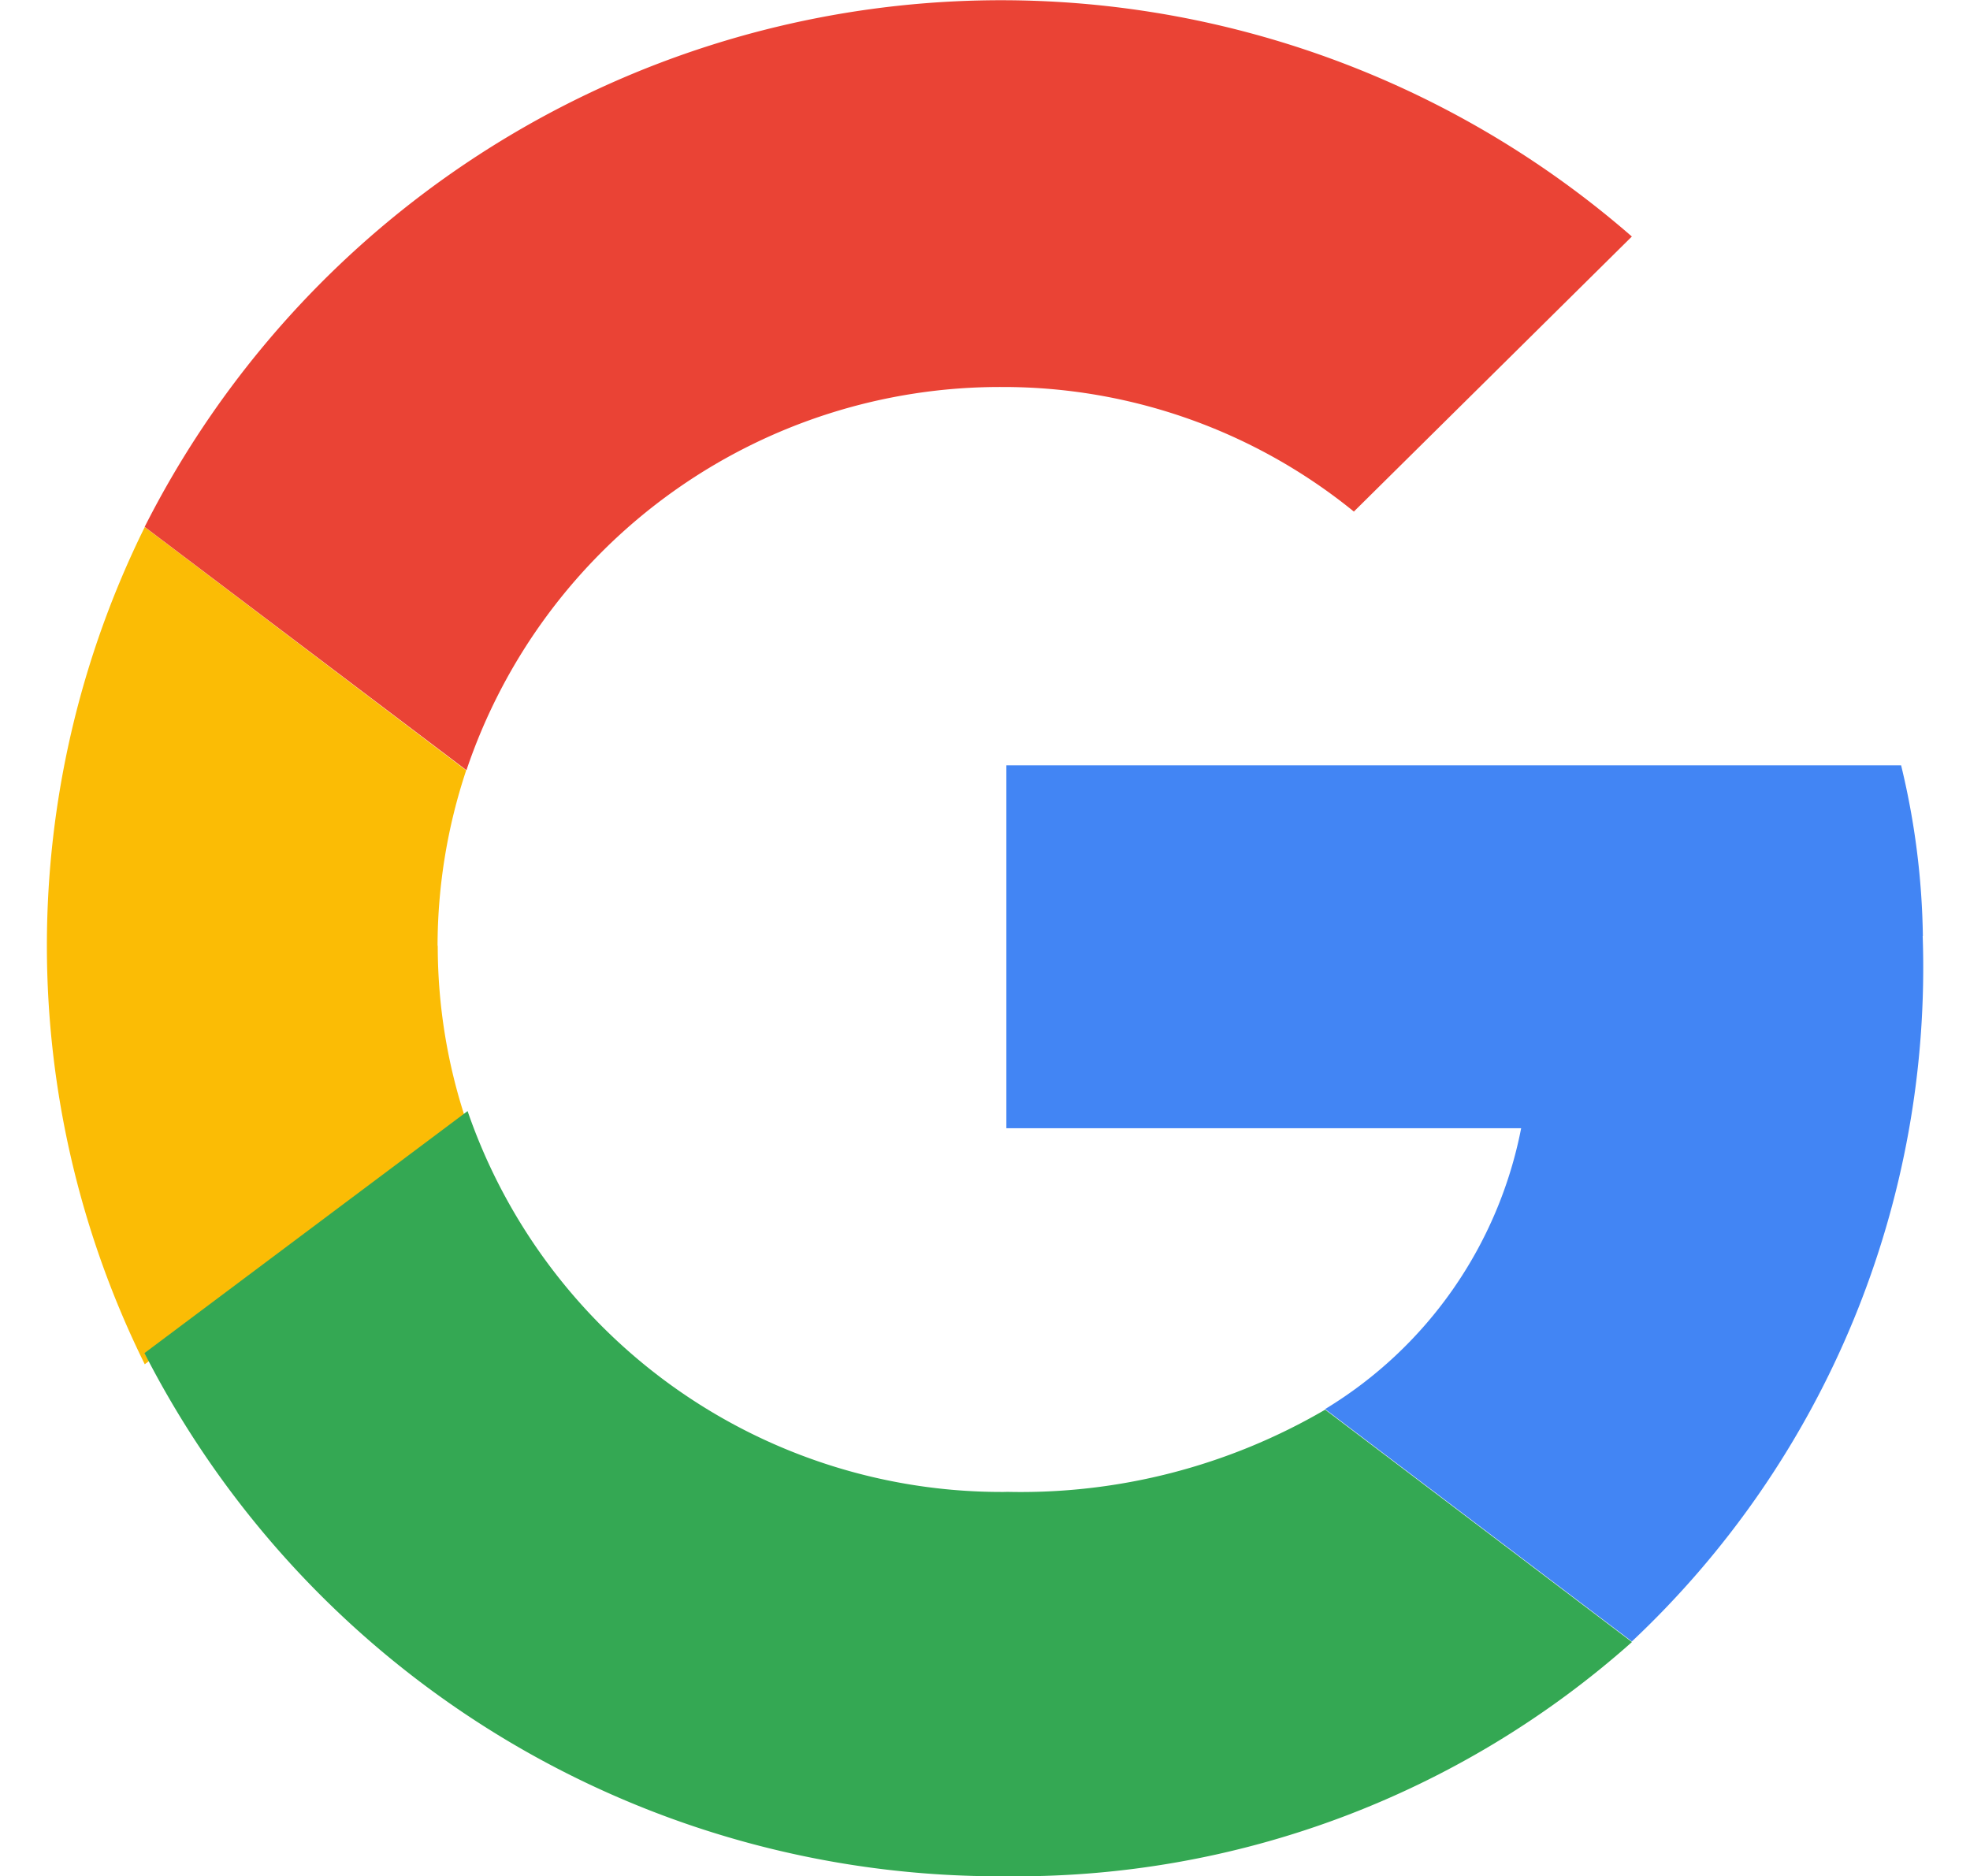
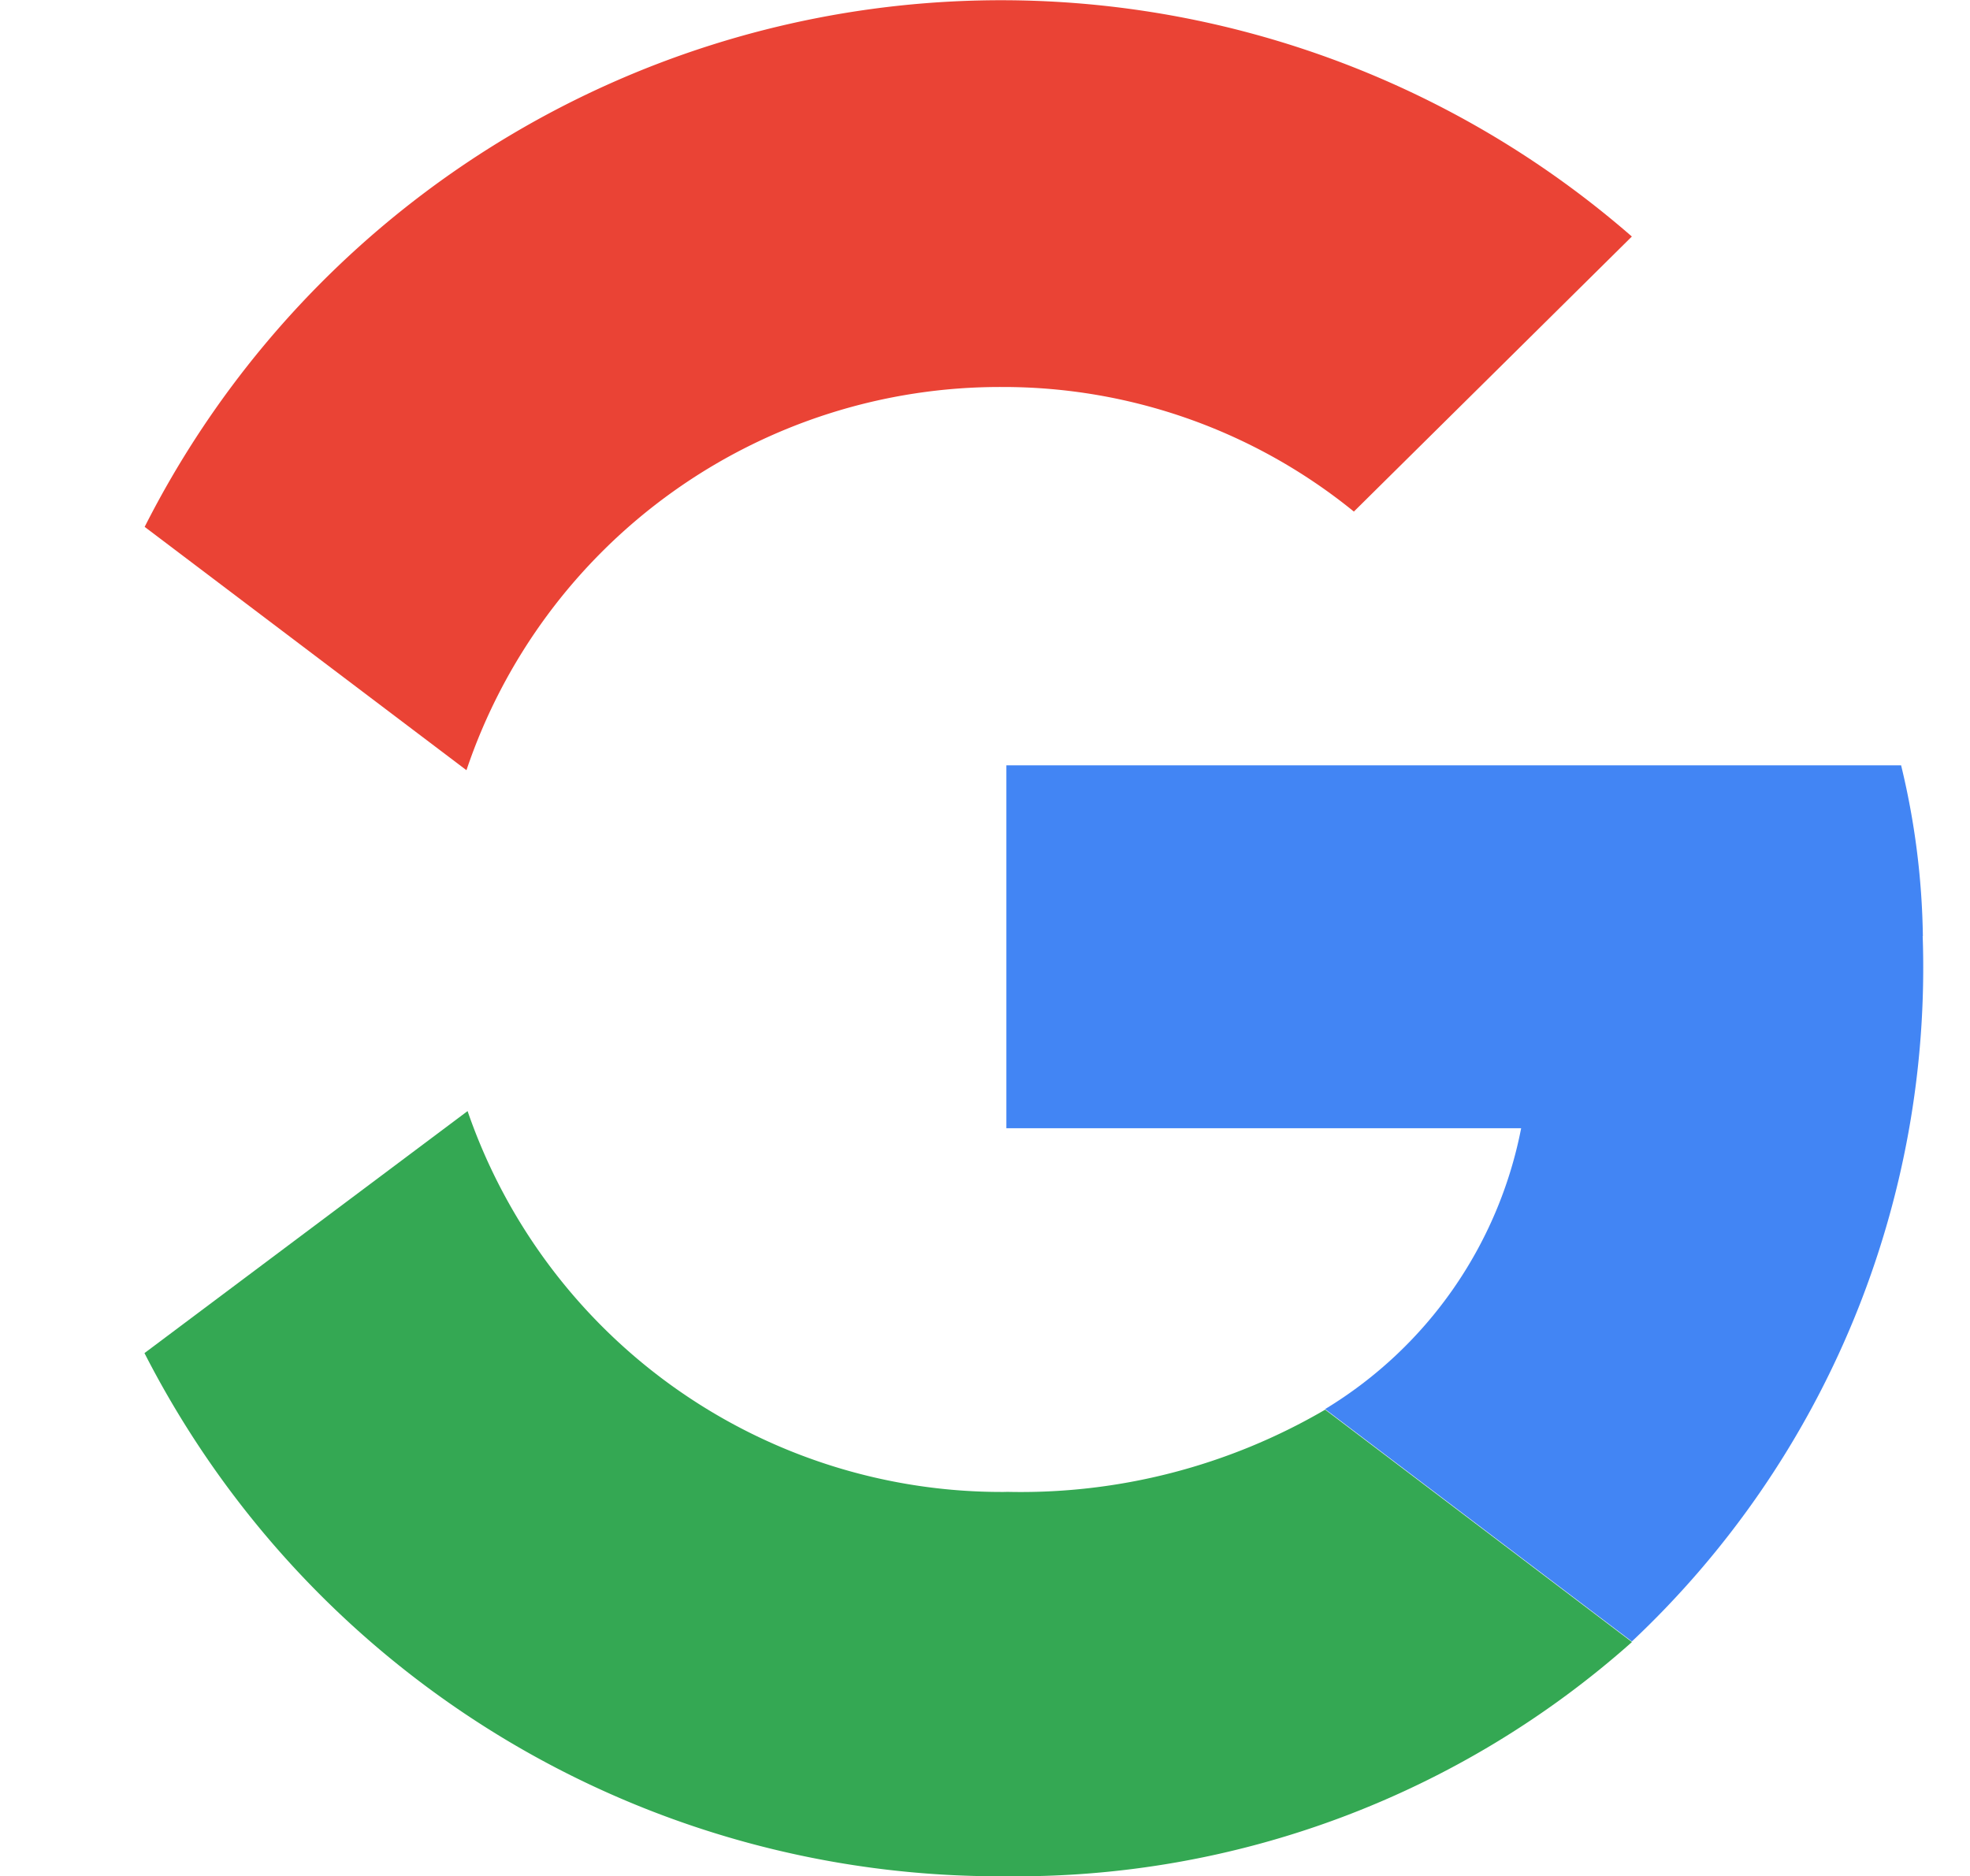
<svg xmlns="http://www.w3.org/2000/svg" t="1710748431688" class="icon" viewBox="0 0 1075 1024" version="1.1" p-id="6272" width="393.677" height="375">
-   <path d="M238.771 516.223c0.051-32.56 5.324-64.915 15.614-95.785L78.993 287.639a515.325 515.325 0 0 0 0 456.912l175.341-133.004c-10.239-30.717-15.461-62.969-15.461-95.375" fill="#FBBC05" p-id="6273" />
  <path d="M546.912 211.205a303.328 303.328 0 0 1 191.877 67.986l151.69-150.102A523.72 523.72 0 0 0 230.376 106.154a524.232 524.232 0 0 0-151.434 181.382l175.597 132.799a307.167 307.167 0 0 1 292.475-209.13" fill="#EA4335" p-id="6274" />
  <path d="M549.318 814.226a308.14 308.14 0 0 1-294.164-207.85L78.84 738.458A523.823 523.823 0 0 0 549.164 1023.97a505.086 505.086 0 0 0 341.365-127.833l-167.406-126.809a329.181 329.181 0 0 1-174.062 44.846" fill="#34A853" p-id="6275" />
  <path d="M1049.284 510.847a418.311 418.311 0 0 0-11.877-93.174h-488.243v198.072h280.905a230.734 230.734 0 0 1-106.997 153.277l167.406 126.809a504.574 504.574 0 0 0 158.703-384.983" fill="#4285F4" p-id="6276" />
</svg>